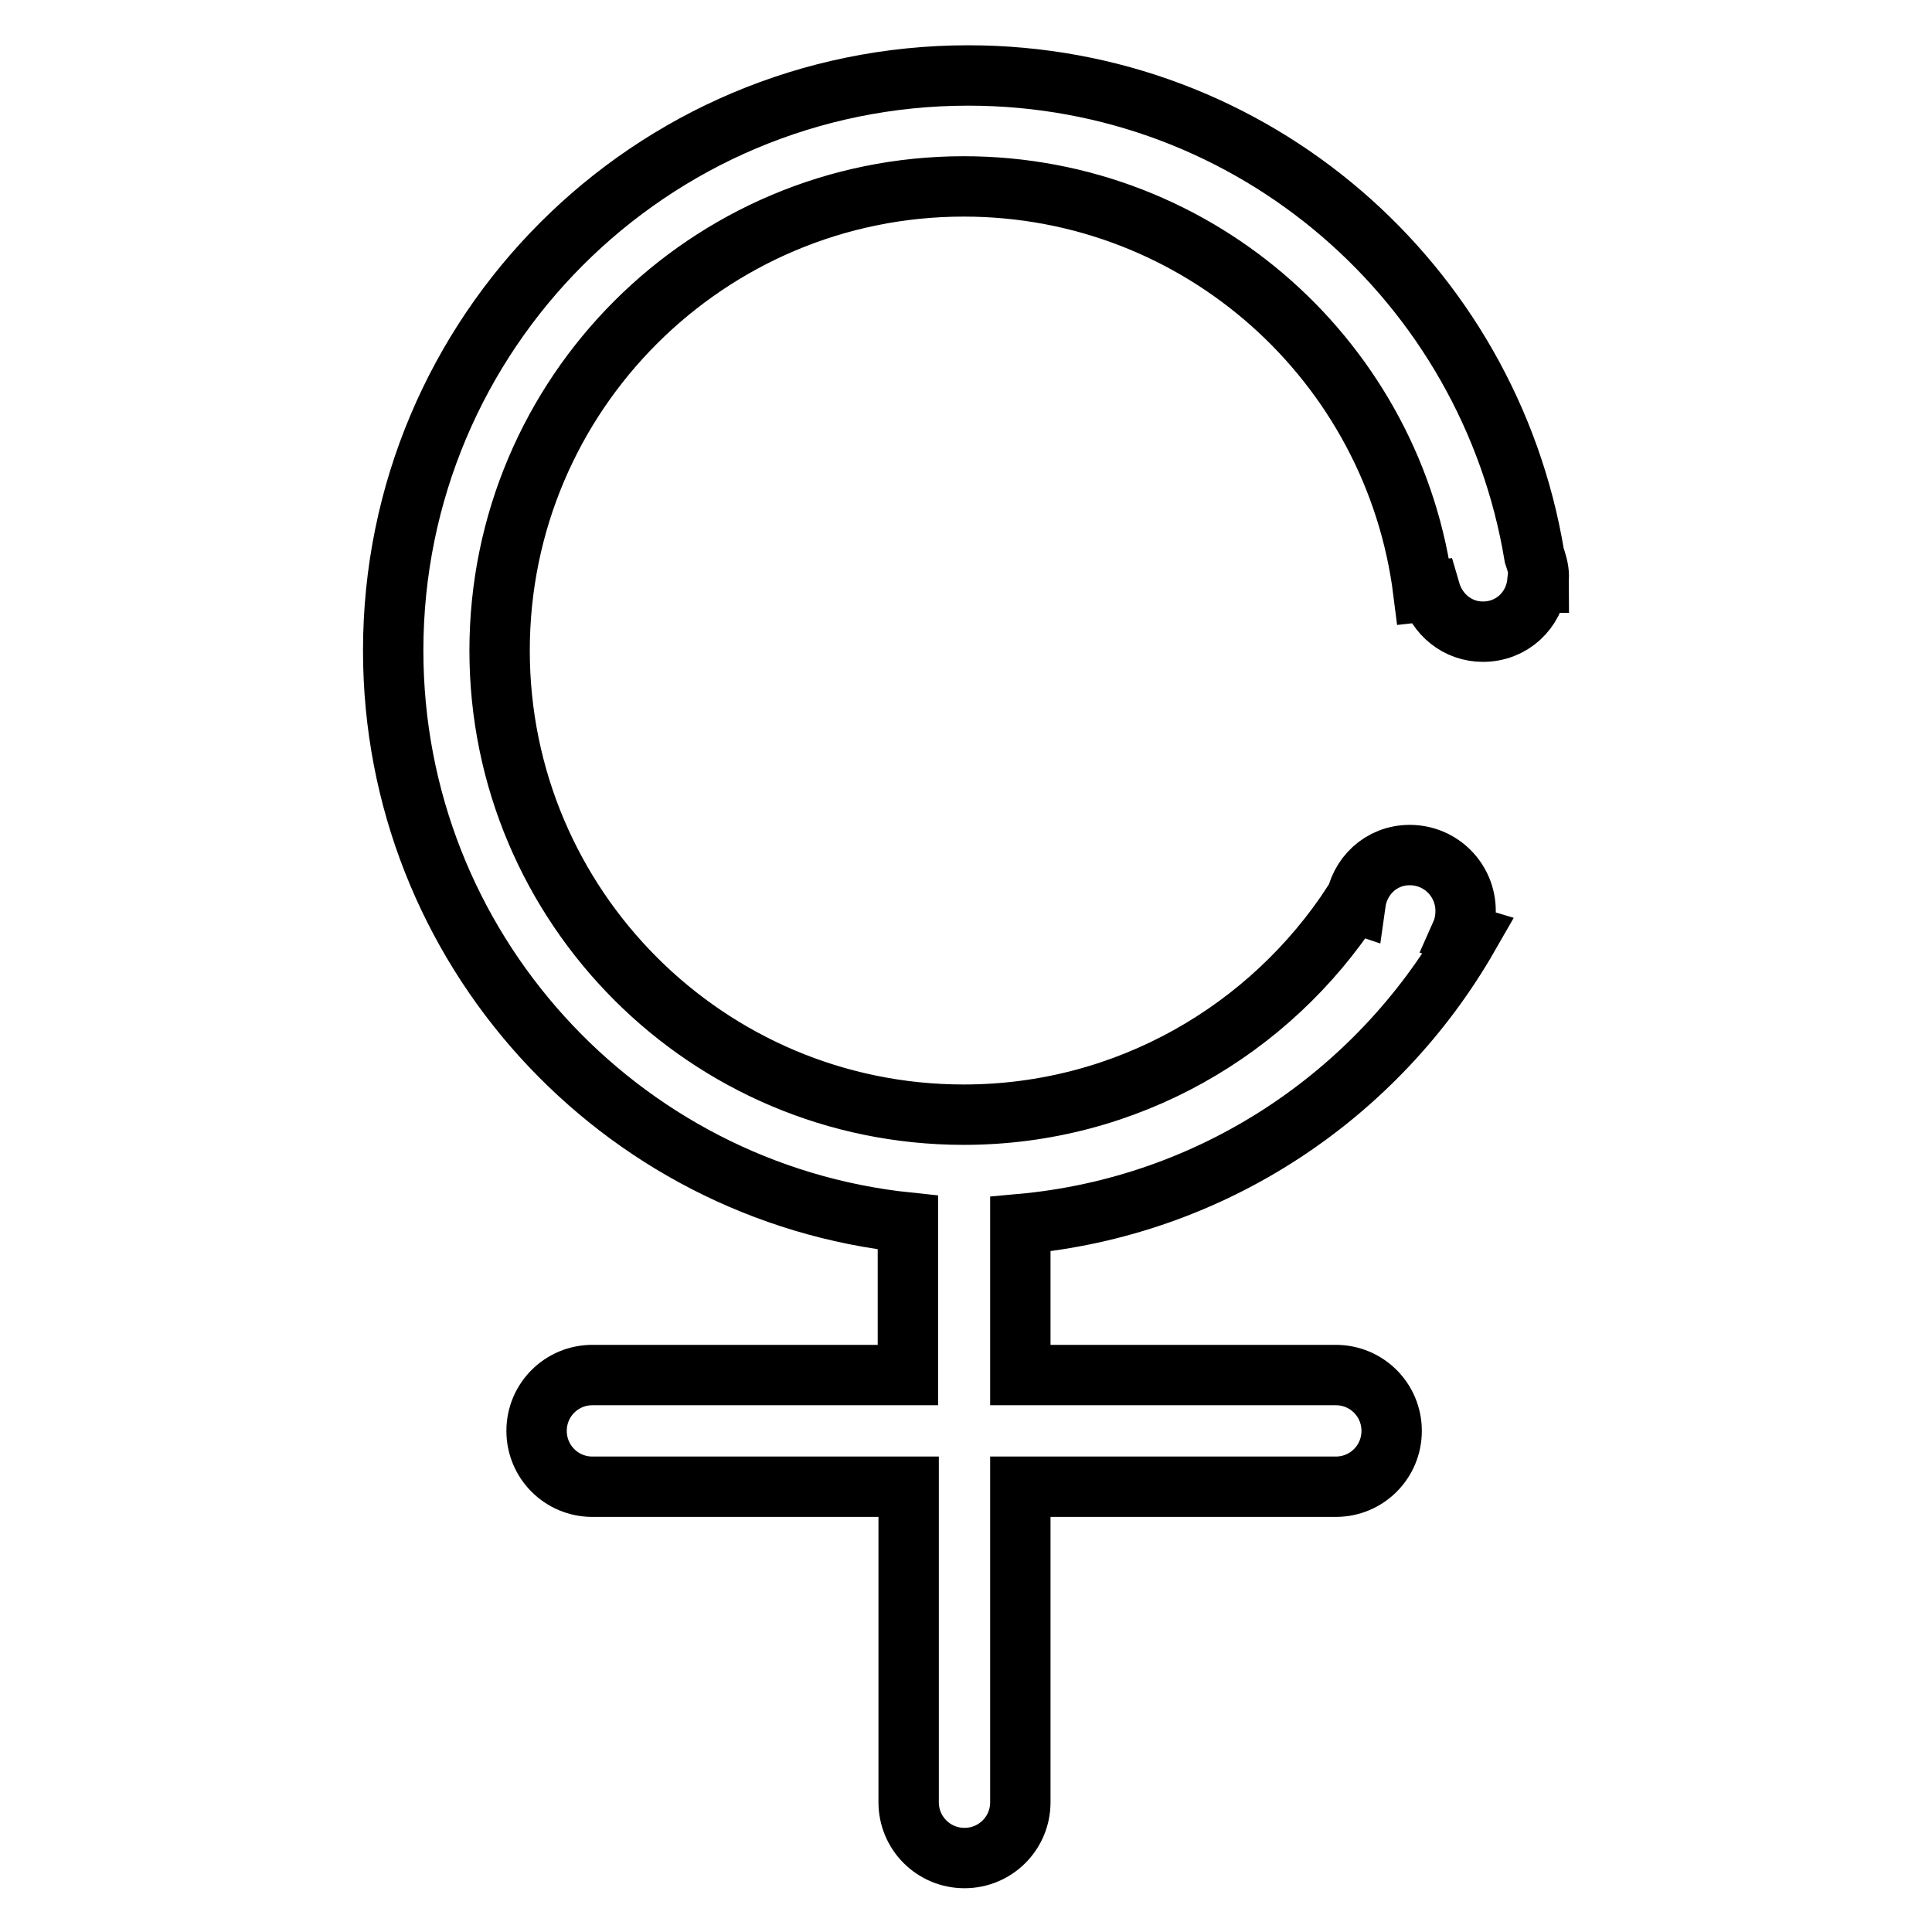
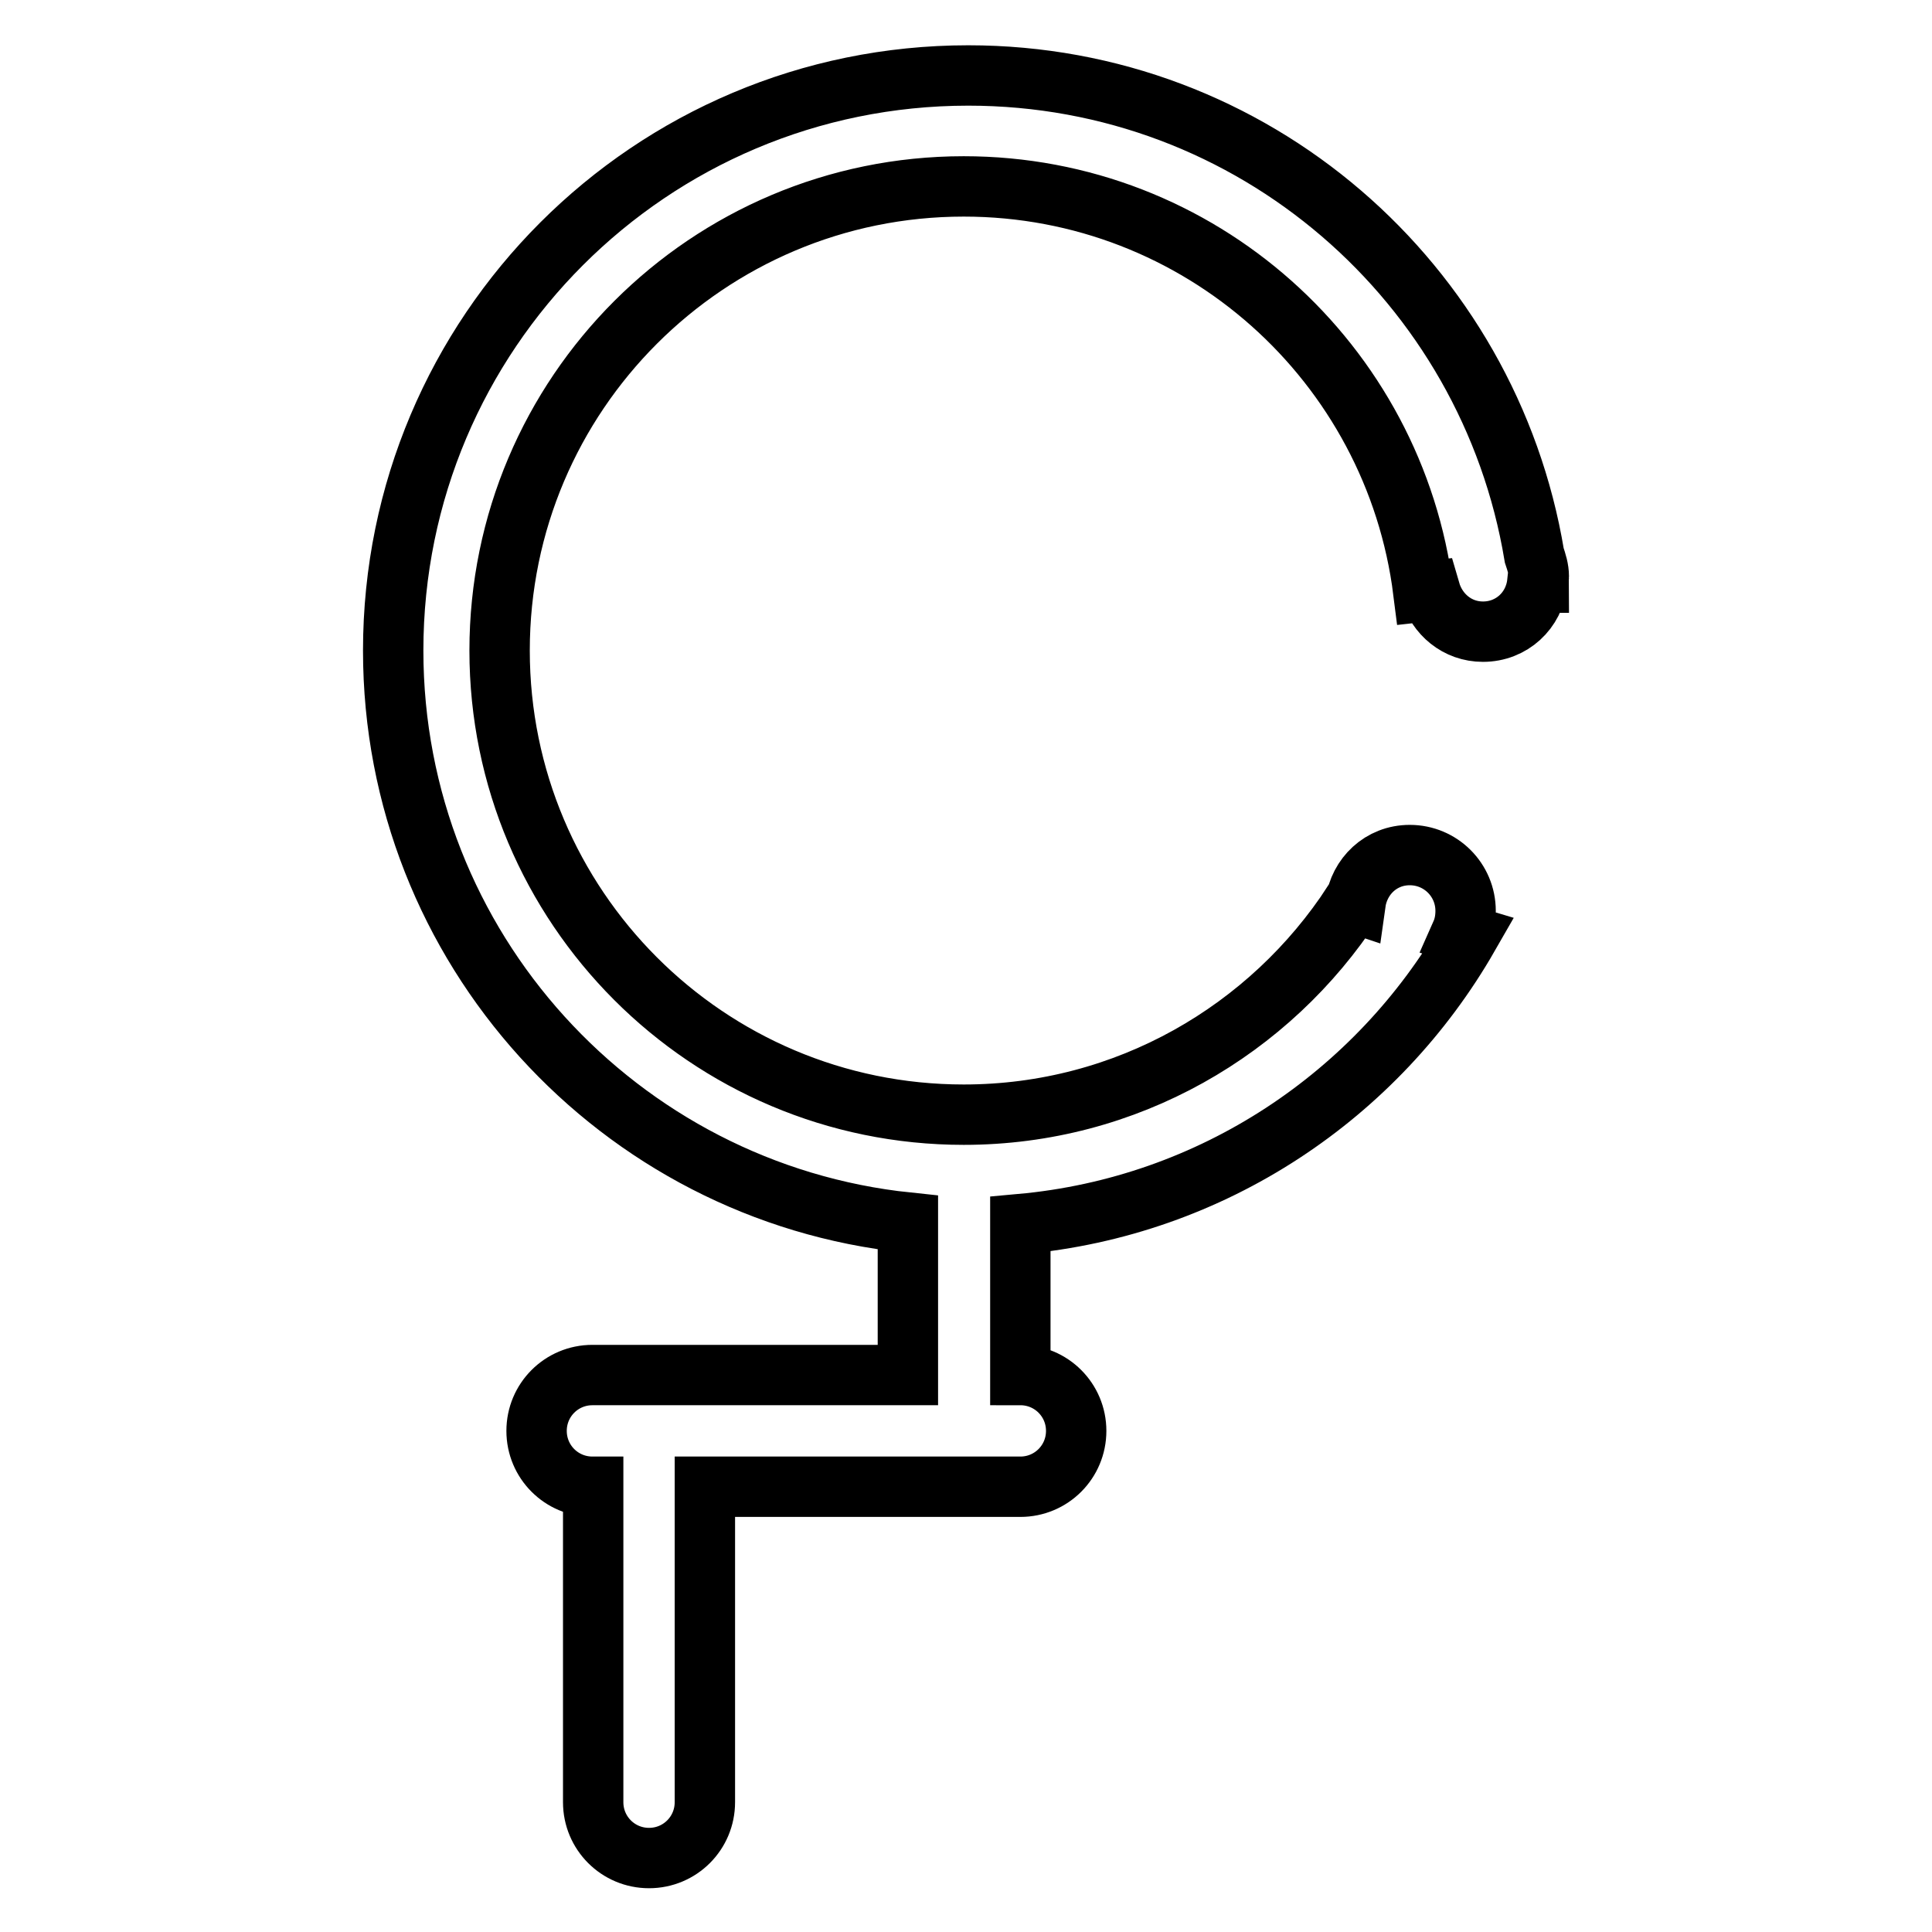
<svg xmlns="http://www.w3.org/2000/svg" version="1.1" x="0px" y="0px" viewBox="0 0 256 256" enable-background="new 0 0 256 256" xml:space="preserve">
  <g>
-     <path stroke-width="8" fill-opacity="0" stroke="#000000" d="M203.9,77.2l-0.2,0c-0.4,3.7-3.4,6.5-7.2,6.5c-3.4,0-6.1-2.3-7-5.4l-0.9,0.1c-3.8-30.3-29.6-53.7-60.9-53.7 c-33.9,0-61.5,27.5-61.5,61.5c0,33.9,27.5,61.5,61.5,61.5c21.6,0,40.6-11.2,51.6-28.1l0.3,0.1c0.5-3.6,3.4-6.4,7.2-6.4 c4.1,0,7.4,3.3,7.4,7.4c0,1.1-0.2,2.1-0.6,3l1,0.3c-12.1,21.1-33.9,35.9-59.4,38.2v20h41.8c4.1,0,7.4,3.3,7.4,7.4 c0,4.1-3.3,7.4-7.4,7.4h-41.8v41.8c0,4.1-3.3,7.4-7.4,7.4c-4.1,0-7.4-3.3-7.4-7.4v-41.8H78.5c-4.1,0-7.4-3.3-7.4-7.4 c0-4.1,3.3-7.4,7.4-7.4h41.8V162c-38.3-4-68.2-36.4-68.2-75.8c0-42.1,34.1-76.2,76.2-76.2c37.8,0,69,27.5,75,63.6 c0.3,0.9,0.6,1.8,0.6,2.8c0,0.1-0.1,0.2-0.1,0.3C203.8,76.8,203.9,77,203.9,77.2L203.9,77.2z" />
+     <path stroke-width="8" fill-opacity="0" stroke="#000000" d="M203.9,77.2l-0.2,0c-0.4,3.7-3.4,6.5-7.2,6.5c-3.4,0-6.1-2.3-7-5.4l-0.9,0.1c-3.8-30.3-29.6-53.7-60.9-53.7 c-33.9,0-61.5,27.5-61.5,61.5c0,33.9,27.5,61.5,61.5,61.5c21.6,0,40.6-11.2,51.6-28.1l0.3,0.1c0.5-3.6,3.4-6.4,7.2-6.4 c4.1,0,7.4,3.3,7.4,7.4c0,1.1-0.2,2.1-0.6,3l1,0.3c-12.1,21.1-33.9,35.9-59.4,38.2v20c4.1,0,7.4,3.3,7.4,7.4 c0,4.1-3.3,7.4-7.4,7.4h-41.8v41.8c0,4.1-3.3,7.4-7.4,7.4c-4.1,0-7.4-3.3-7.4-7.4v-41.8H78.5c-4.1,0-7.4-3.3-7.4-7.4 c0-4.1,3.3-7.4,7.4-7.4h41.8V162c-38.3-4-68.2-36.4-68.2-75.8c0-42.1,34.1-76.2,76.2-76.2c37.8,0,69,27.5,75,63.6 c0.3,0.9,0.6,1.8,0.6,2.8c0,0.1-0.1,0.2-0.1,0.3C203.8,76.8,203.9,77,203.9,77.2L203.9,77.2z" />
  </g>
</svg>